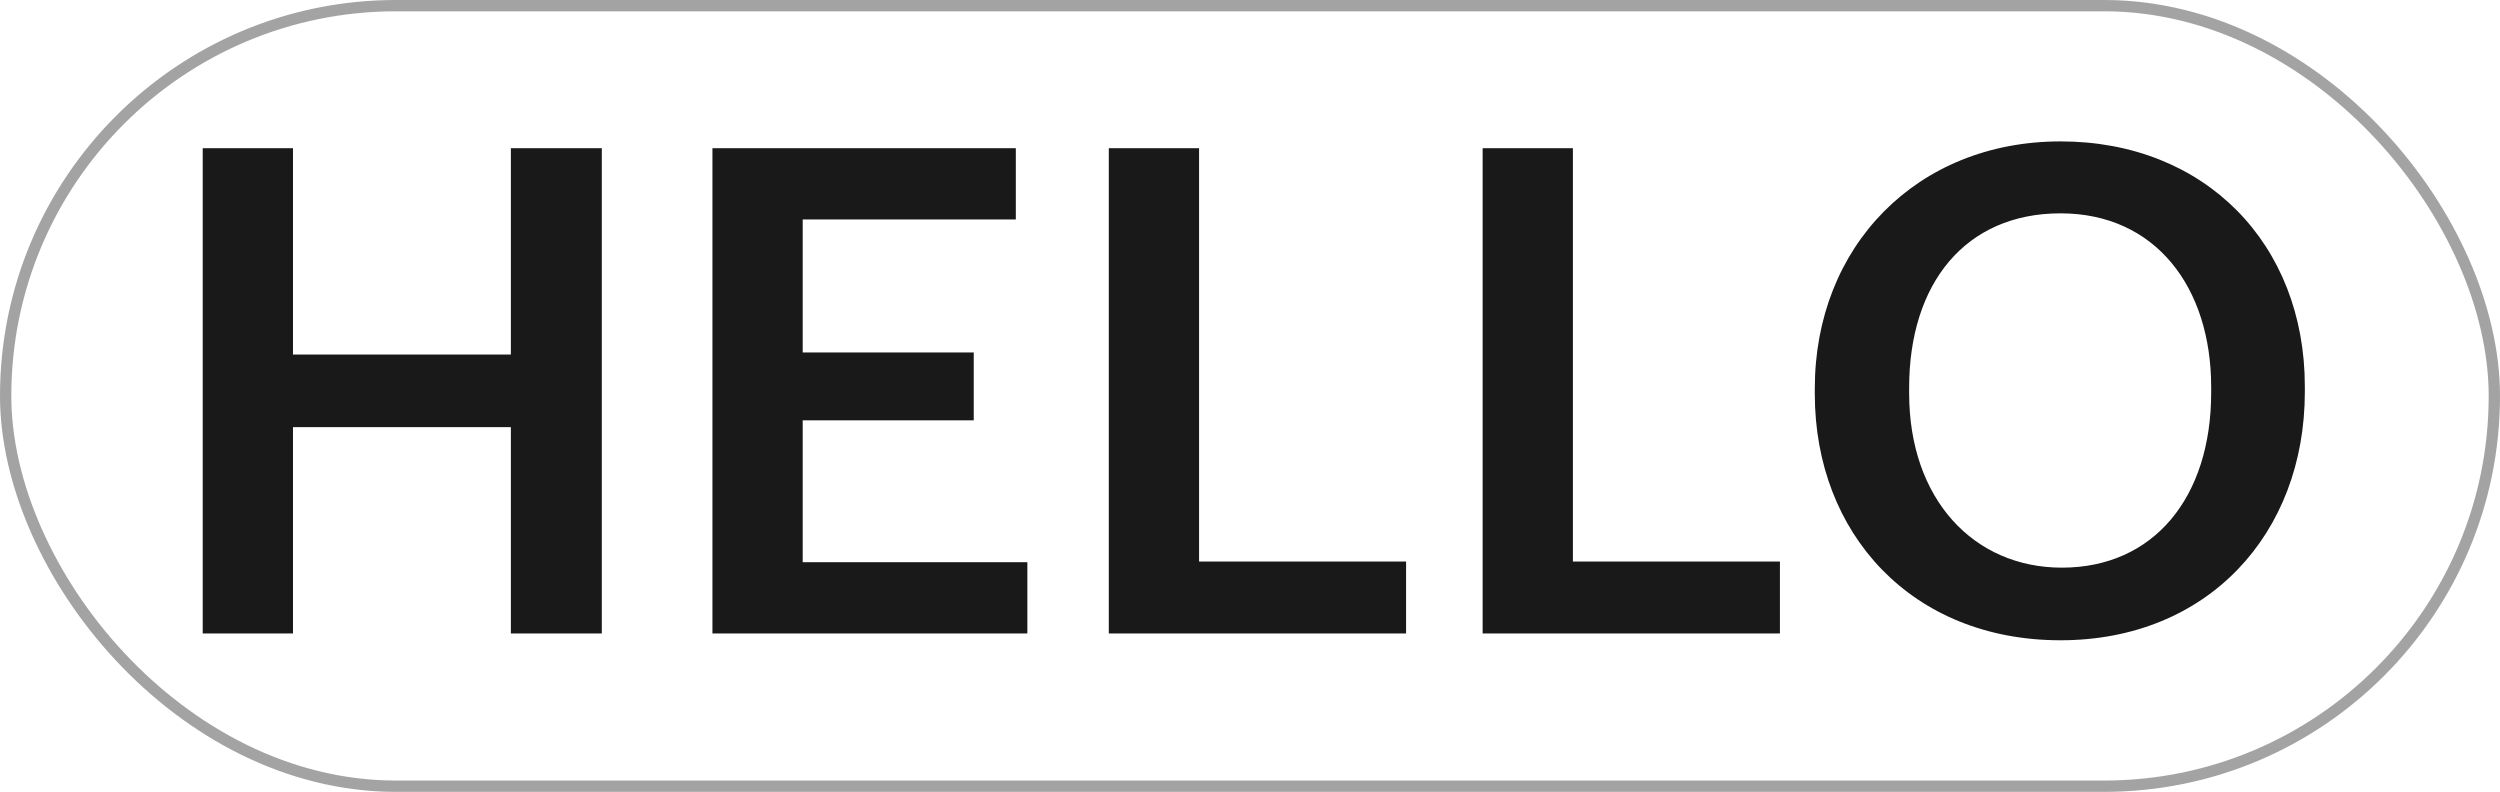
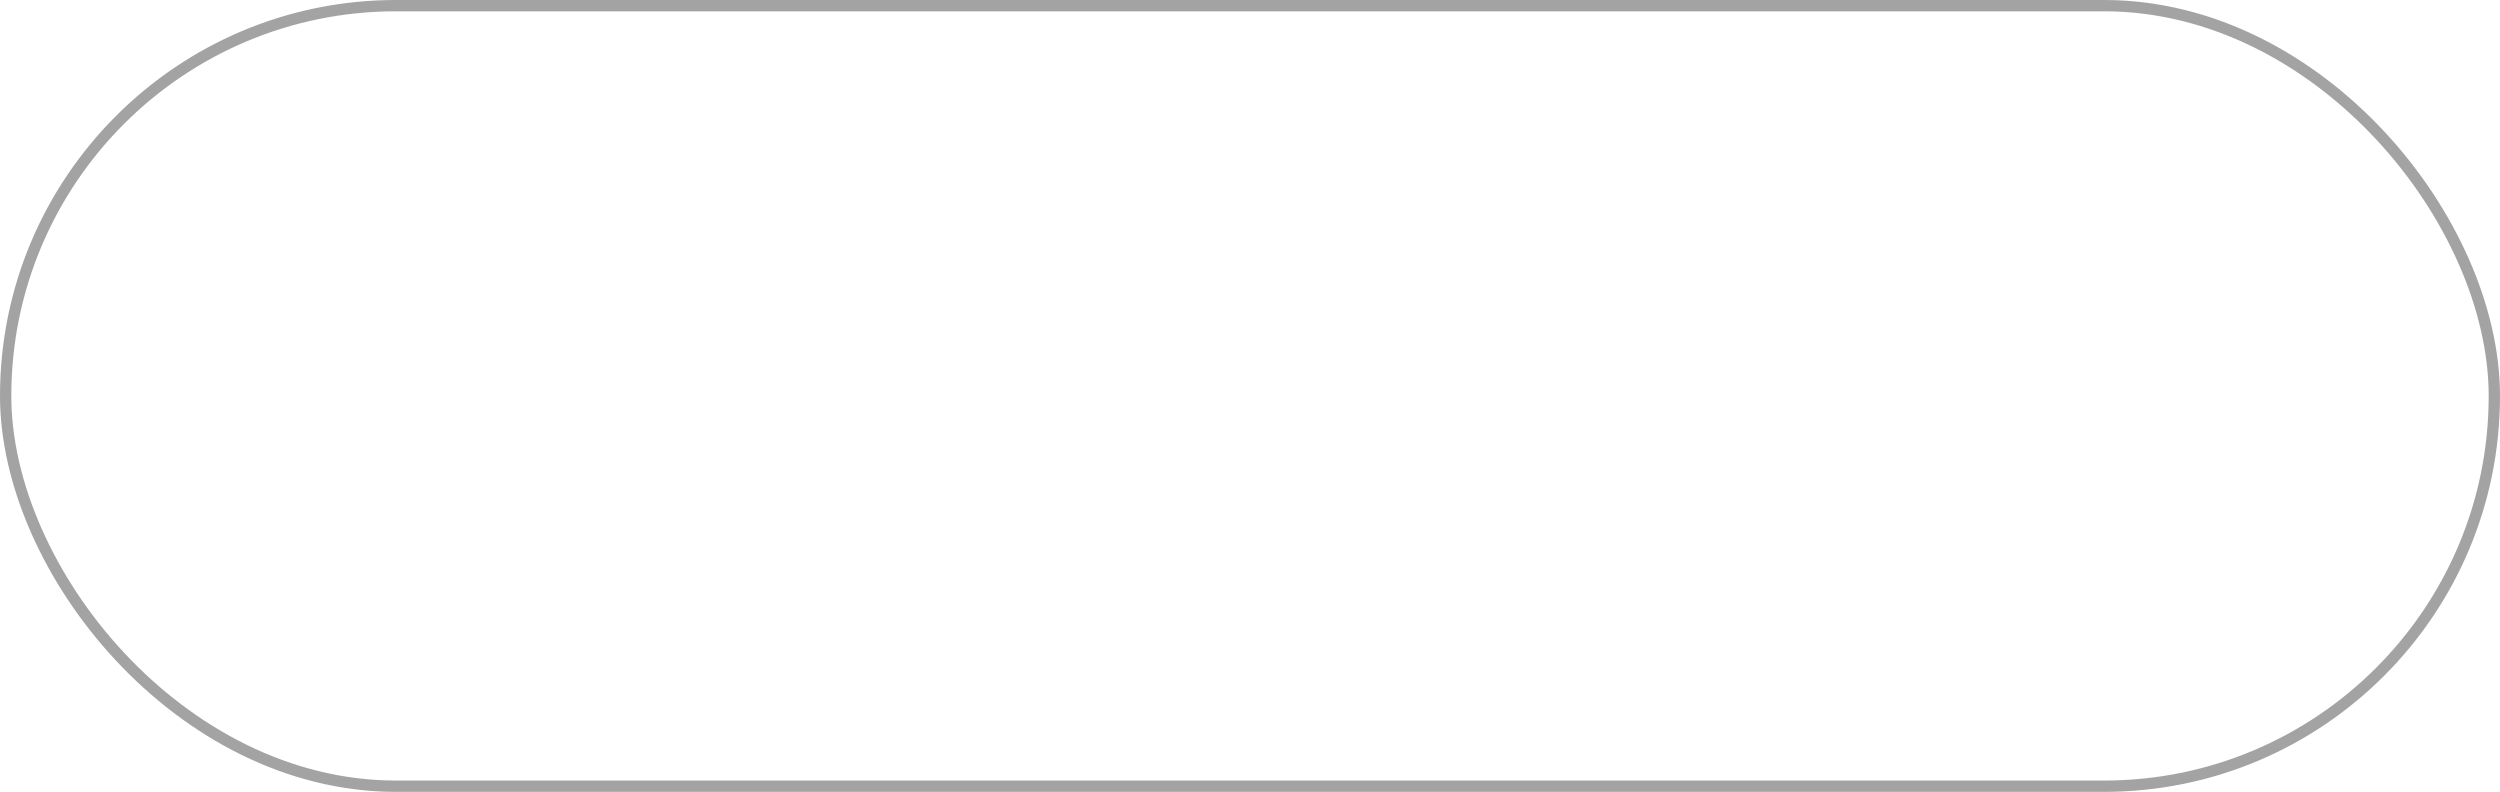
<svg xmlns="http://www.w3.org/2000/svg" width="221" height="70" viewBox="0 0 221 70" fill="none">
-   <path d="M17.92 56H25.9V37.76H45.16V56H53.2V13.1H45.16V31.34H25.9V13.1H17.92V56ZM62.979 56H90.819V49.7H70.959V37.16H86.079V31.16H70.959V19.4H89.799V13.1H62.979V56ZM98.018 56H124.298V49.64H105.998V13.1H98.018V56ZM131.065 56H157.345V49.64H139.045V13.1H131.065V56ZM182.268 50.18C174.468 50.18 168.768 44.12 168.768 34.76V34.28C168.768 25.04 173.748 18.86 182.148 18.86C190.548 18.86 195.468 25.4 195.468 34.22V34.7C195.468 44 190.368 50.18 182.268 50.18ZM182.148 56.6C195.168 56.6 203.748 47.18 203.748 34.64V34.16C203.748 21.56 194.928 12.5 182.148 12.5C169.428 12.5 160.428 21.8 160.428 34.34V34.82C160.428 47.18 169.008 56.6 182.148 56.6Z" fill="#191919" />
  <rect opacity="0.4" x="0.5" y="0.5" width="220" height="69" rx="34.5" stroke="#191919" />
</svg>